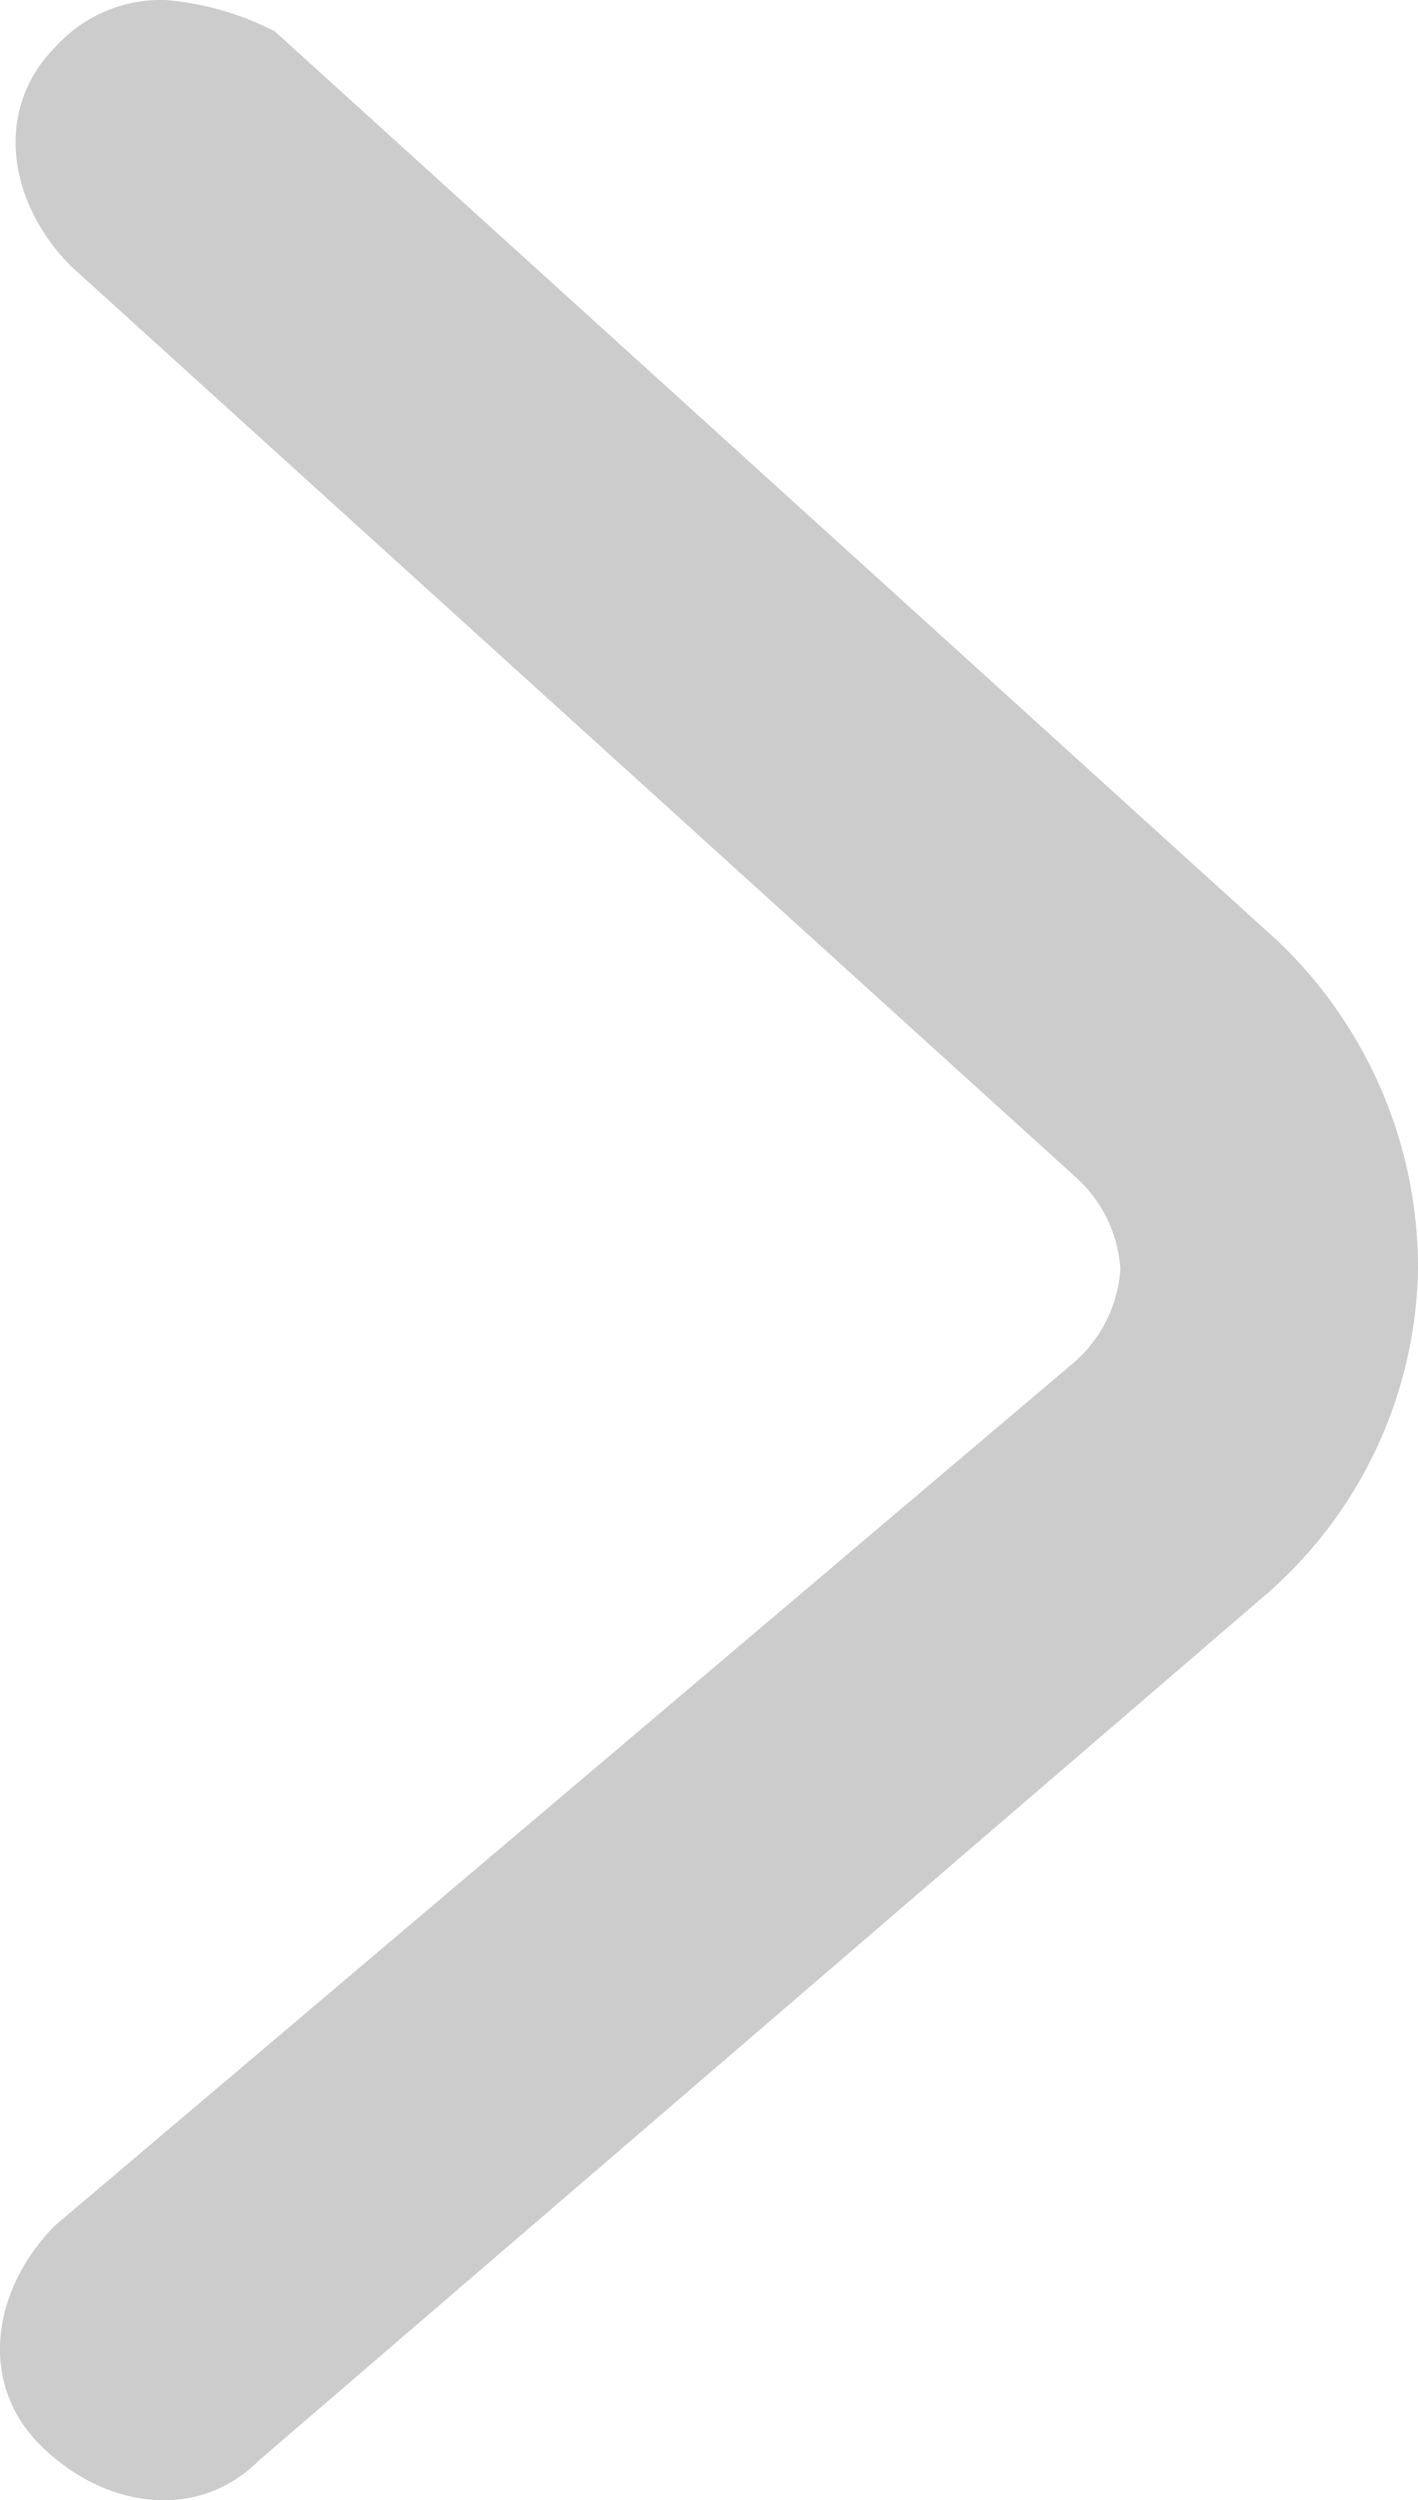
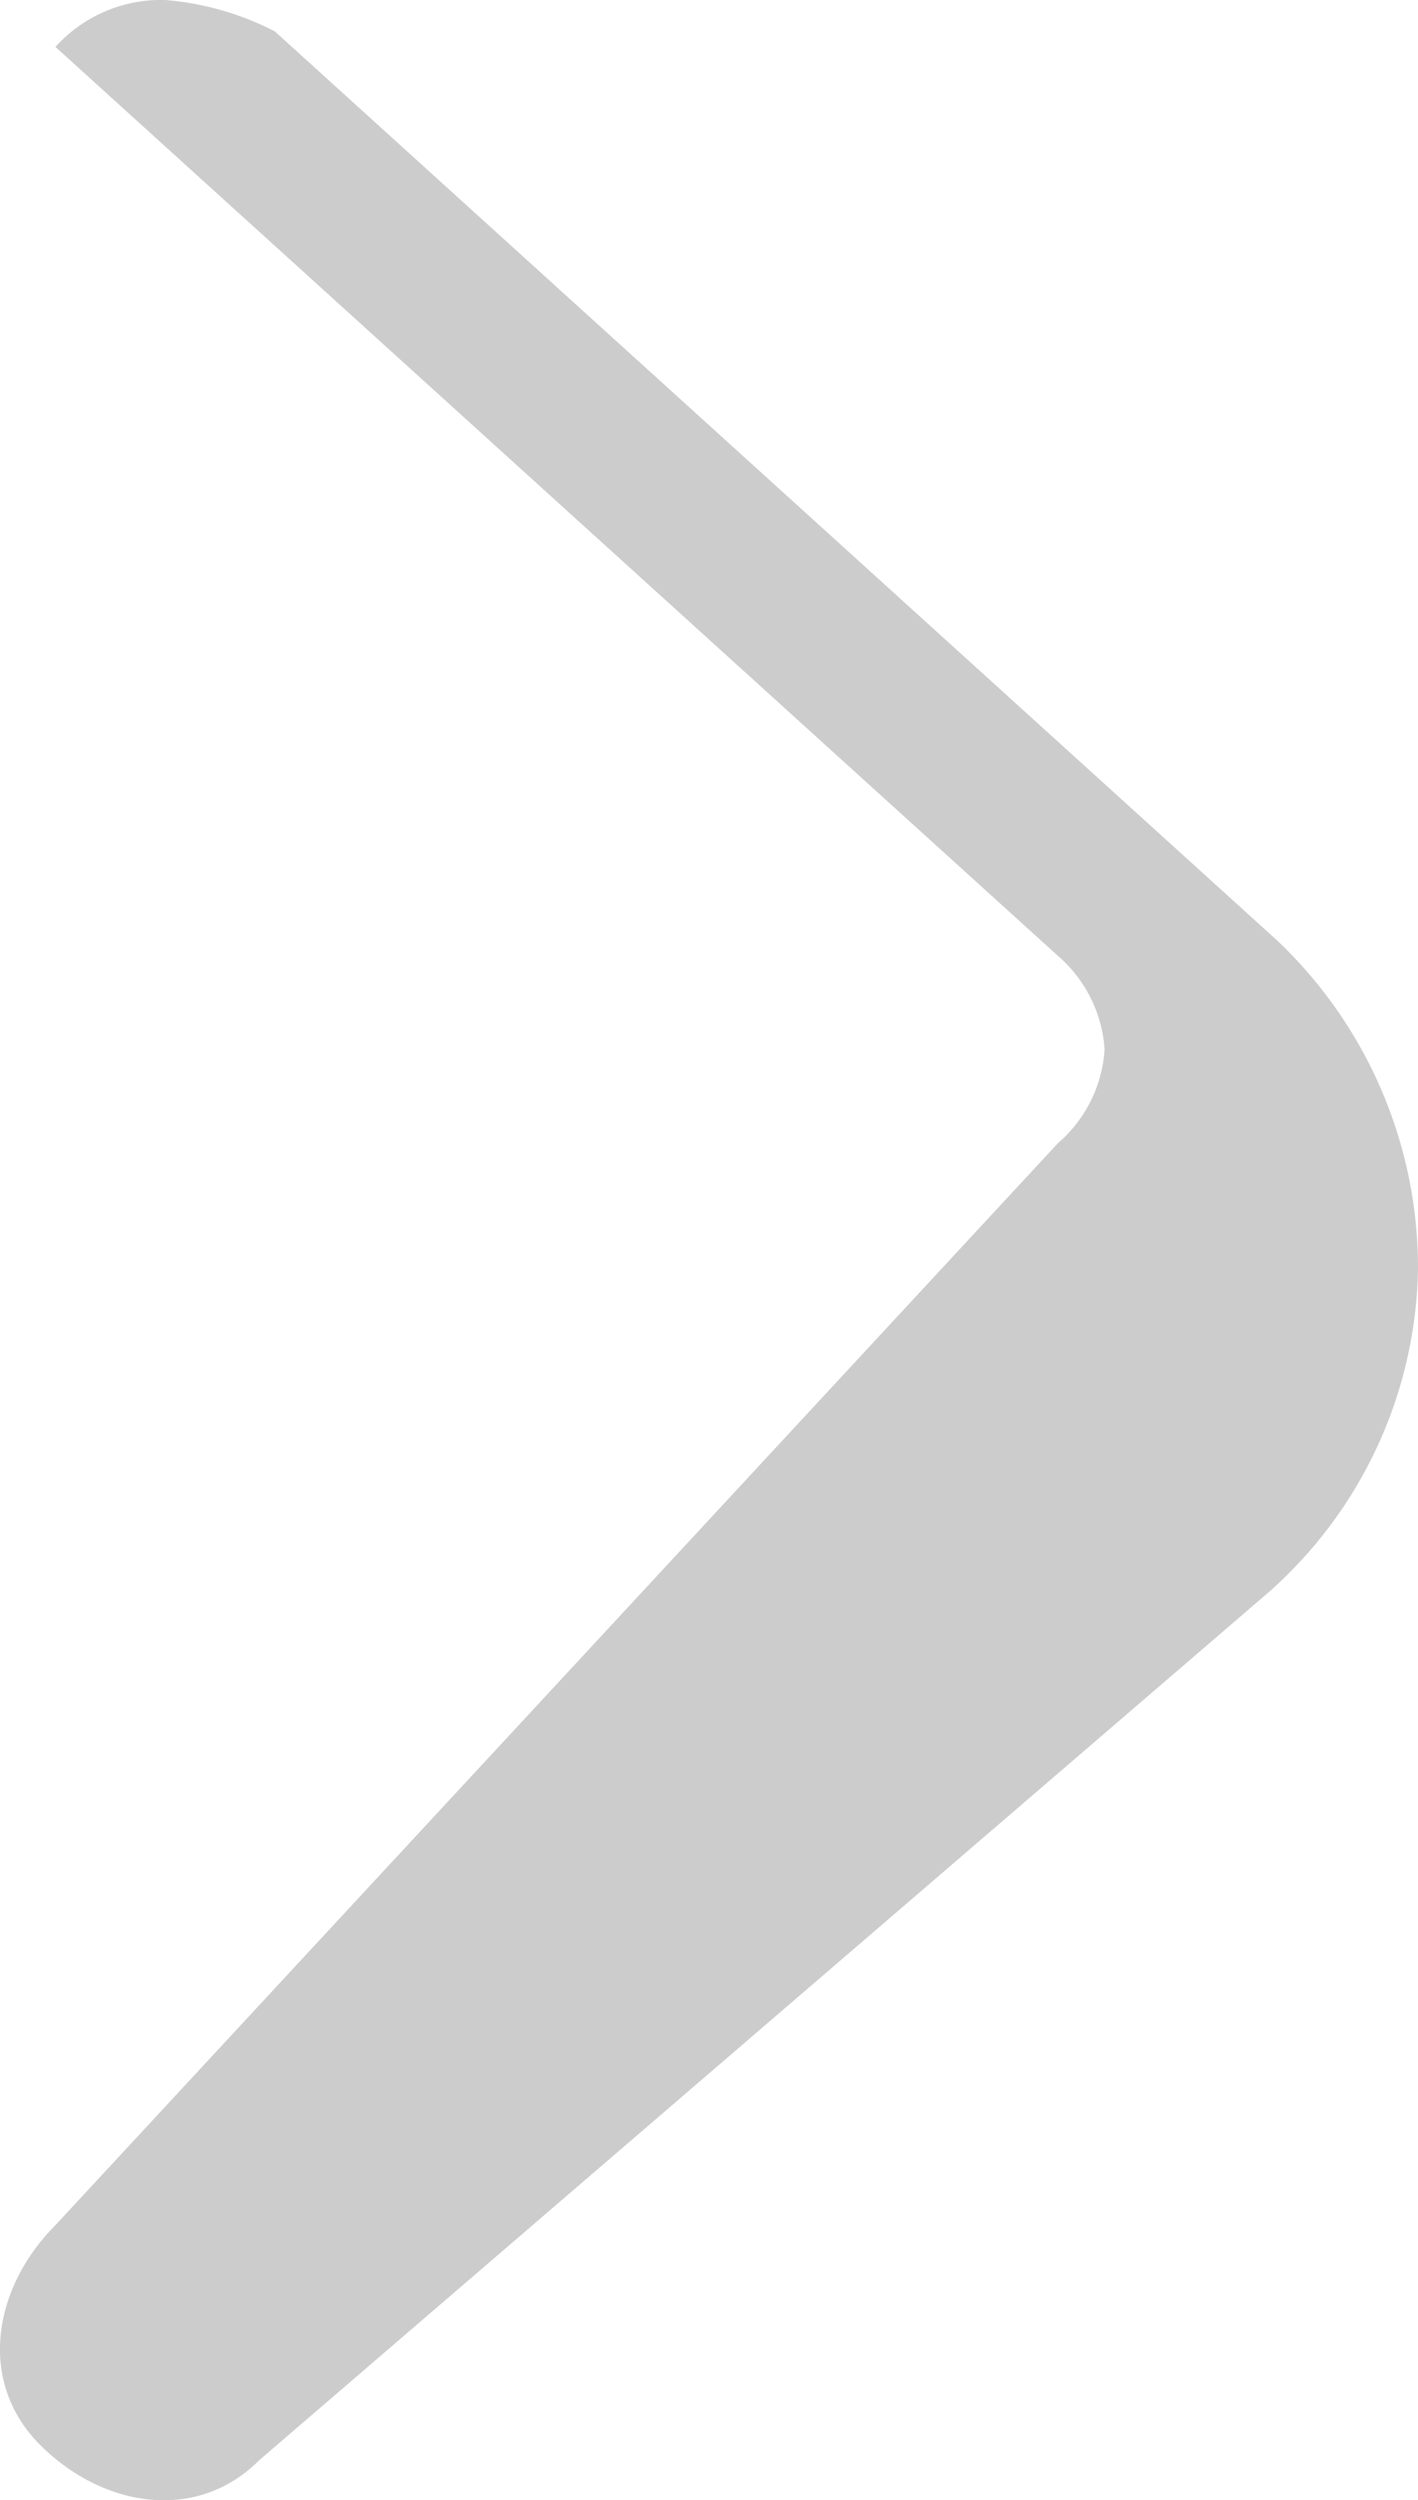
<svg xmlns="http://www.w3.org/2000/svg" id="组_268" data-name="组 268" width="33.256" height="58.599" viewBox="0 0 33.256 58.599">
-   <path id="路径_141" data-name="路径 141" d="M3.874,0A3.335,3.335,0,0,0,1.3,1.1C-.167,2.571.2,4.775,1.67,6.244l23.506,21.3a3.175,3.175,0,0,1,1.1,2.2,3.175,3.175,0,0,1-1.1,2.2L1.3,52.155C-.167,53.624-.534,55.827.935,57.3s3.673,1.836,5.142.367l23.506-20.2a10.338,10.338,0,0,0,3.673-7.713,10.571,10.571,0,0,0-3.306-7.713L6.445.735A6.81,6.81,0,0,0,3.874,0Z" transform="translate(0 0)" fill="#ccc" />
+   <path id="路径_141" data-name="路径 141" d="M3.874,0A3.335,3.335,0,0,0,1.3,1.1l23.506,21.3a3.175,3.175,0,0,1,1.1,2.2,3.175,3.175,0,0,1-1.1,2.2L1.3,52.155C-.167,53.624-.534,55.827.935,57.3s3.673,1.836,5.142.367l23.506-20.2a10.338,10.338,0,0,0,3.673-7.713,10.571,10.571,0,0,0-3.306-7.713L6.445.735A6.81,6.81,0,0,0,3.874,0Z" transform="translate(0 0)" fill="#ccc" />
</svg>